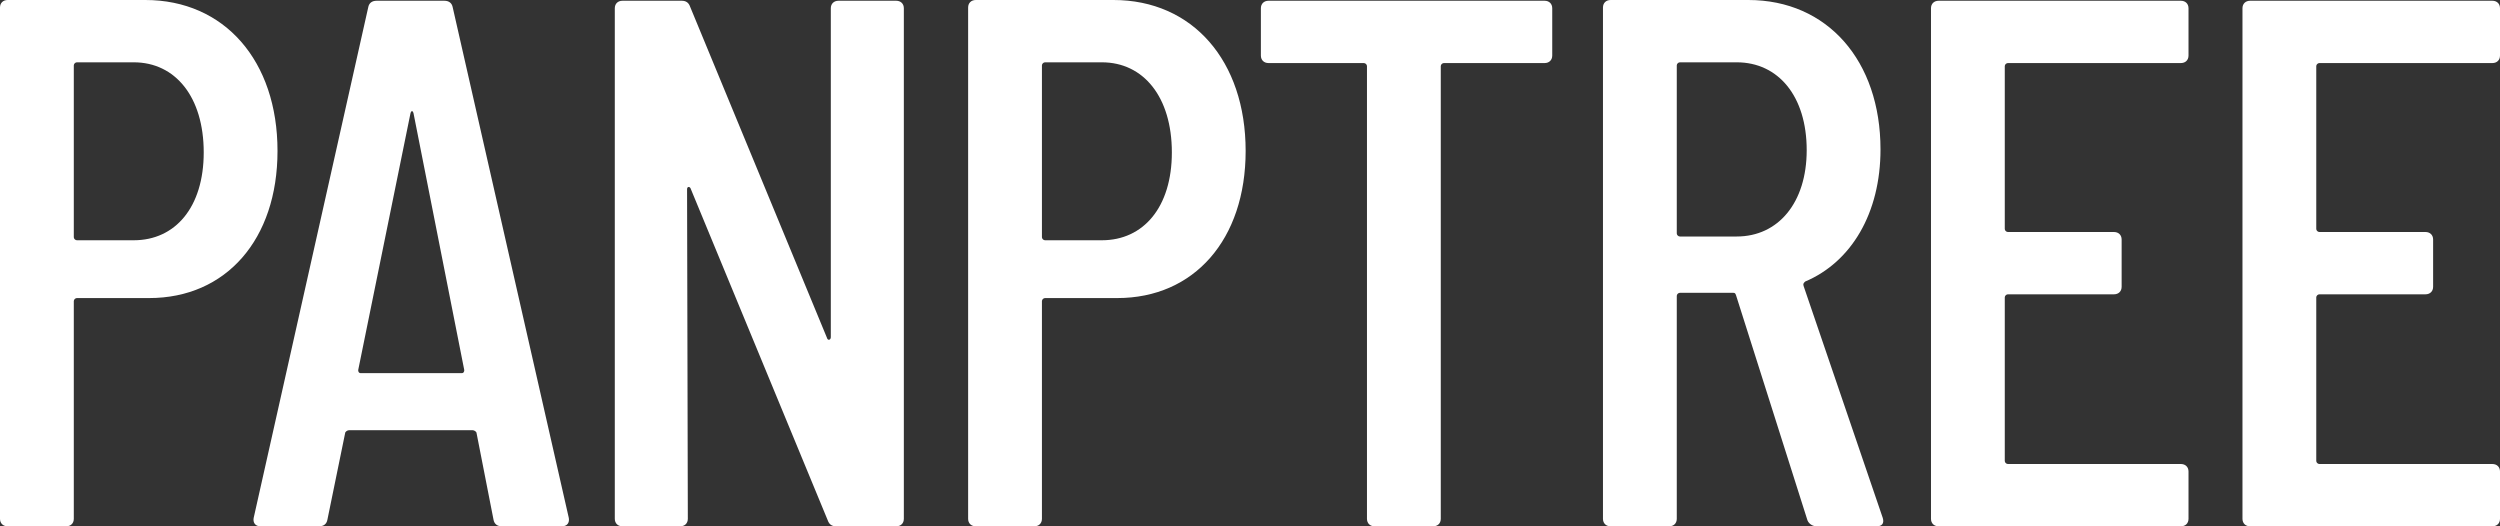
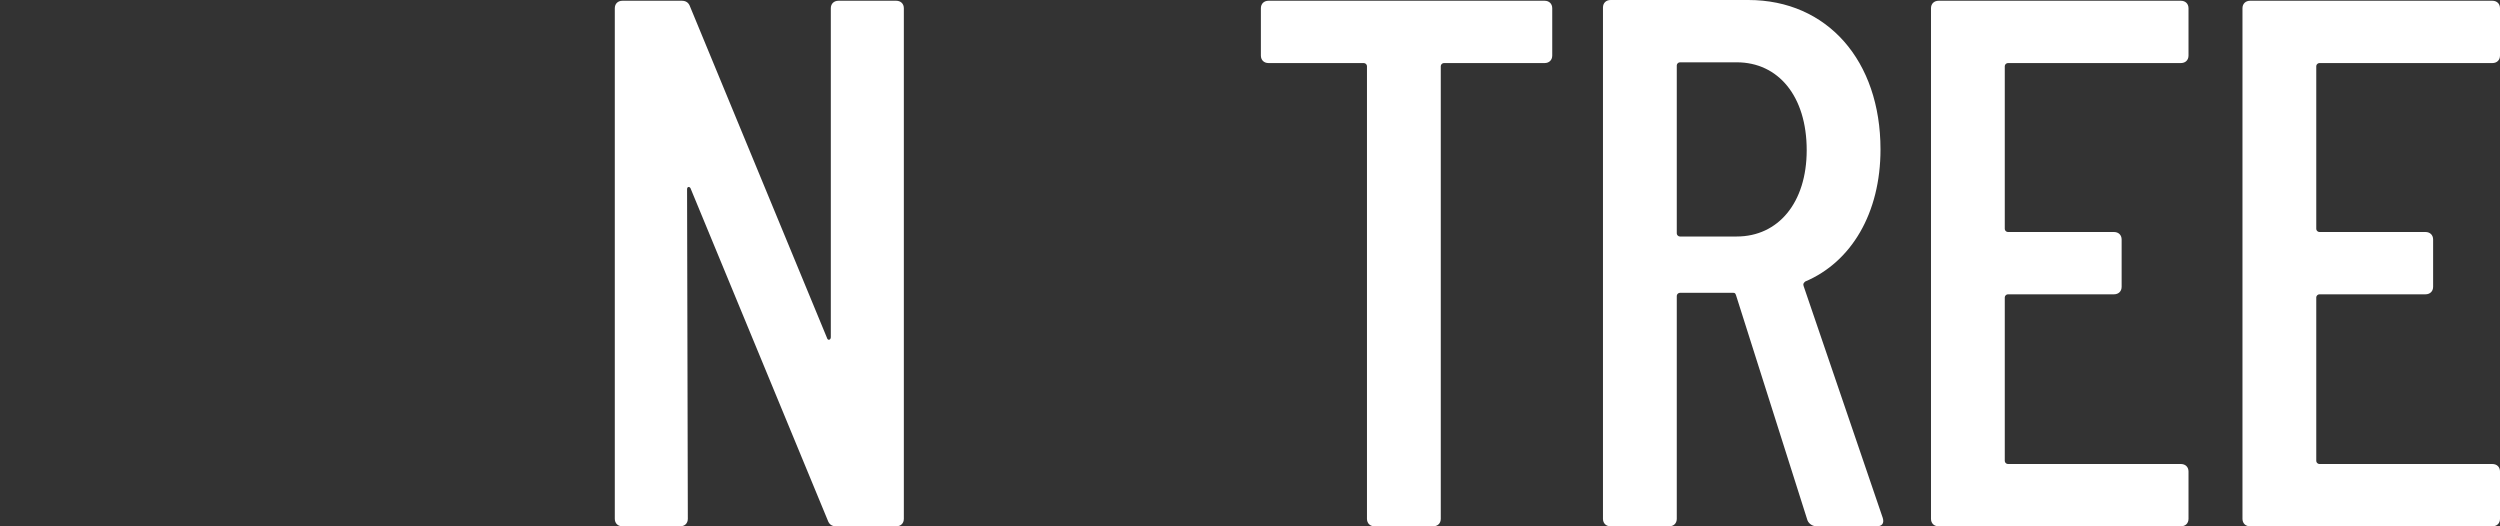
<svg xmlns="http://www.w3.org/2000/svg" width="190" height="40" viewBox="0 0 190 40" fill="none">
  <rect x="0" y="0" width="190" height="40" fill="#333333" stroke="none" />
  <path d="M190 4.223C190 4.565 189.766 4.793 189.416 4.793H176.27C176.153 4.793 176.036 4.907 176.036 5.021V17.404C176.036 17.518 176.153 17.632 176.27 17.632H184.333C184.683 17.632 184.917 17.86 184.917 18.203V21.797C184.917 22.14 184.683 22.368 184.333 22.368H176.27C176.153 22.368 176.036 22.482 176.036 22.596V35.036C176.036 35.15 176.153 35.264 176.27 35.264H189.416C189.766 35.264 190 35.492 190 35.834V39.429C190 39.772 189.766 40 189.416 40H171.012C170.661 40 170.428 39.772 170.428 39.429V0.628C170.428 0.285 170.661 0.057 171.012 0.057H189.416C189.766 0.057 190 0.285 190 0.628V4.223Z" fill="white" />
  <path d="M166.327 4.223C166.327 4.565 166.093 4.793 165.743 4.793H152.597C152.48 4.793 152.363 4.907 152.363 5.021V17.404C152.363 17.518 152.48 17.632 152.597 17.632H160.66C161.01 17.632 161.244 17.86 161.244 18.203V21.797C161.244 22.14 161.01 22.368 160.66 22.368H152.597C152.48 22.368 152.363 22.482 152.363 22.596V35.036C152.363 35.15 152.48 35.264 152.597 35.264H165.743C166.093 35.264 166.327 35.492 166.327 35.834V39.429C166.327 39.772 166.093 40 165.743 40H147.339C146.988 40 146.755 39.772 146.755 39.429V0.628C146.755 0.285 146.988 0.057 147.339 0.057H165.743C166.093 0.057 166.327 0.285 166.327 0.628V4.223Z" fill="white" />
  <path d="M138.068 40C137.776 40 137.484 39.829 137.367 39.544L131.934 22.425C131.875 22.254 131.817 22.254 131.7 22.254H127.669C127.552 22.254 127.435 22.368 127.435 22.482V39.429C127.435 39.772 127.201 40 126.851 40H122.411C122.06 40 121.826 39.772 121.826 39.429V0.571C121.826 0.228 122.06 0 122.411 0L132.869 0C138.886 0 142.918 4.622 142.918 11.355C142.918 16.205 140.697 19.914 137.192 21.398C137.075 21.512 137.017 21.569 137.075 21.74L143.093 39.372C143.21 39.772 143.035 40 142.626 40H138.068ZM127.669 4.736C127.552 4.736 127.435 4.85 127.435 4.964V17.746C127.435 17.86 127.552 17.974 127.669 17.974H131.992C135.147 17.974 137.309 15.407 137.309 11.412C137.309 7.304 135.147 4.736 131.992 4.736H127.669Z" fill="white" />
  <path d="M117.386 0.057C117.736 0.057 117.97 0.285 117.97 0.628V4.223C117.97 4.565 117.736 4.793 117.386 4.793H109.732C109.615 4.793 109.499 4.907 109.499 5.021V39.429C109.499 39.772 109.265 40 108.914 40H104.474C104.123 40 103.89 39.772 103.89 39.429V5.021C103.89 4.907 103.773 4.793 103.656 4.793H96.411C96.061 4.793 95.827 4.565 95.827 4.223V0.628C95.827 0.285 96.061 0.057 96.411 0.057H117.386Z" fill="white" />
-   <path d="M84.62 0C90.638 0 94.669 4.622 94.669 11.469C94.669 18.203 90.755 22.653 84.912 22.653H79.42C79.304 22.653 79.187 22.767 79.187 22.882V39.429C79.187 39.772 78.953 40 78.603 40H74.162C73.812 40 73.578 39.772 73.578 39.429V0.571C73.578 0.228 73.812 0 74.162 0L84.62 0ZM83.744 18.26C86.899 18.26 89.061 15.749 89.061 11.584C89.061 7.361 86.899 4.736 83.744 4.736H79.42C79.304 4.736 79.187 4.85 79.187 4.964V18.031C79.187 18.145 79.304 18.26 79.42 18.26H83.744Z" fill="white" />
  <path d="M47.309 40C46.958 40 46.725 39.772 46.725 39.429V0.628C46.725 0.285 46.958 0.057 47.309 0.057H51.808C52.1 0.057 52.333 0.171 52.45 0.514L62.85 25.678C62.908 25.906 63.142 25.849 63.142 25.62V0.628C63.142 0.285 63.376 0.057 63.726 0.057H68.108C68.459 0.057 68.692 0.285 68.692 0.628V39.429C68.692 39.772 68.459 40 68.108 40H63.551C63.259 40 63.025 39.886 62.908 39.544L52.509 14.38C52.45 14.151 52.217 14.151 52.217 14.38L52.275 39.429C52.275 39.772 52.041 40 51.691 40H47.309Z" fill="white" />
-   <path d="M38.148 40C37.797 40 37.564 39.829 37.505 39.486L36.22 32.924C36.22 32.81 36.045 32.696 35.928 32.696H26.521C26.404 32.696 26.229 32.81 26.229 32.924L24.885 39.486C24.827 39.829 24.593 40 24.243 40H19.802C19.393 40 19.218 39.715 19.277 39.372L27.982 0.571C28.04 0.228 28.274 0.057 28.625 0.057H33.766C34.117 0.057 34.35 0.228 34.409 0.571L43.231 39.372C43.289 39.715 43.114 40 42.705 40H38.148ZM27.222 28.131C27.222 28.245 27.281 28.36 27.398 28.36H35.11C35.227 28.36 35.285 28.245 35.285 28.131L31.429 8.616C31.371 8.388 31.254 8.388 31.195 8.616L27.222 28.131Z" fill="white" />
-   <path d="M11.042 0C17.06 0 21.091 4.622 21.091 11.469C21.091 18.203 17.177 22.653 11.334 22.653H5.842C5.726 22.653 5.609 22.767 5.609 22.882V39.429C5.609 39.772 5.375 40 5.025 40H0.584C0.234 40 0 39.772 0 39.429V0.571C0 0.228 0.234 0 0.584 0L11.042 0ZM10.166 18.26C13.321 18.26 15.483 15.749 15.483 11.584C15.483 7.361 13.321 4.736 10.166 4.736H5.842C5.726 4.736 5.609 4.85 5.609 4.964V18.031C5.609 18.145 5.726 18.26 5.842 18.26H10.166Z" fill="white" />
</svg>